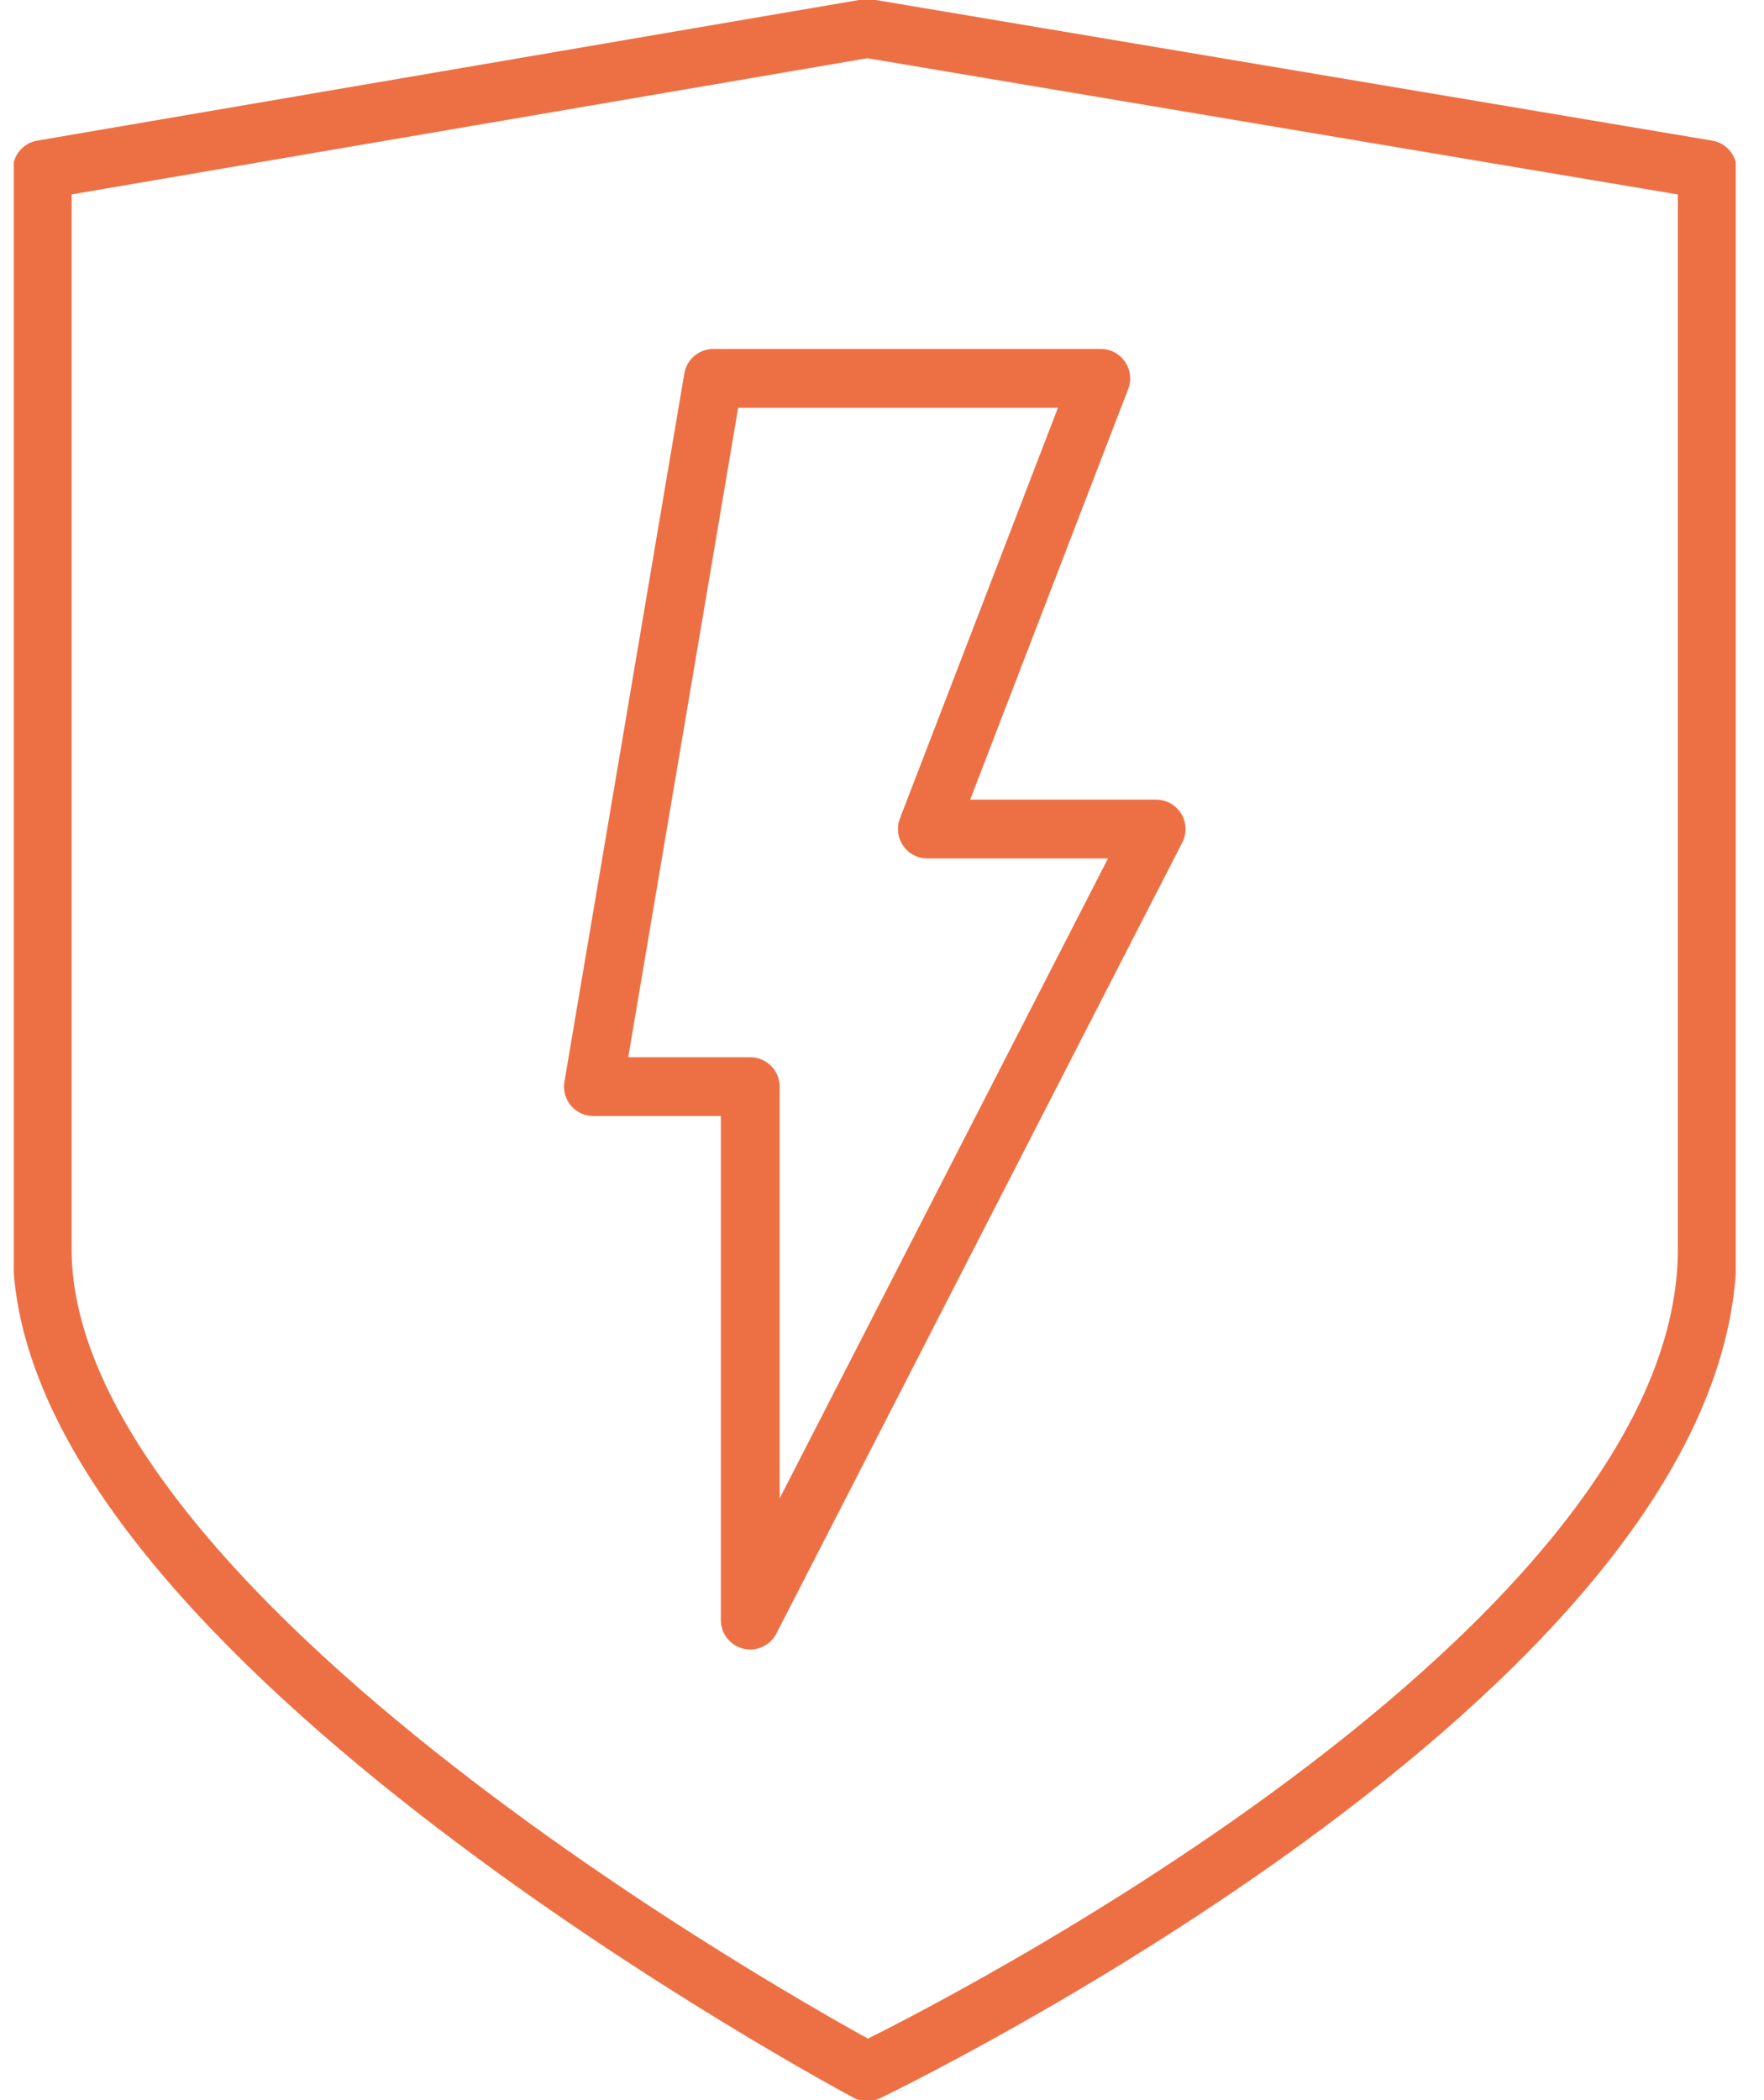
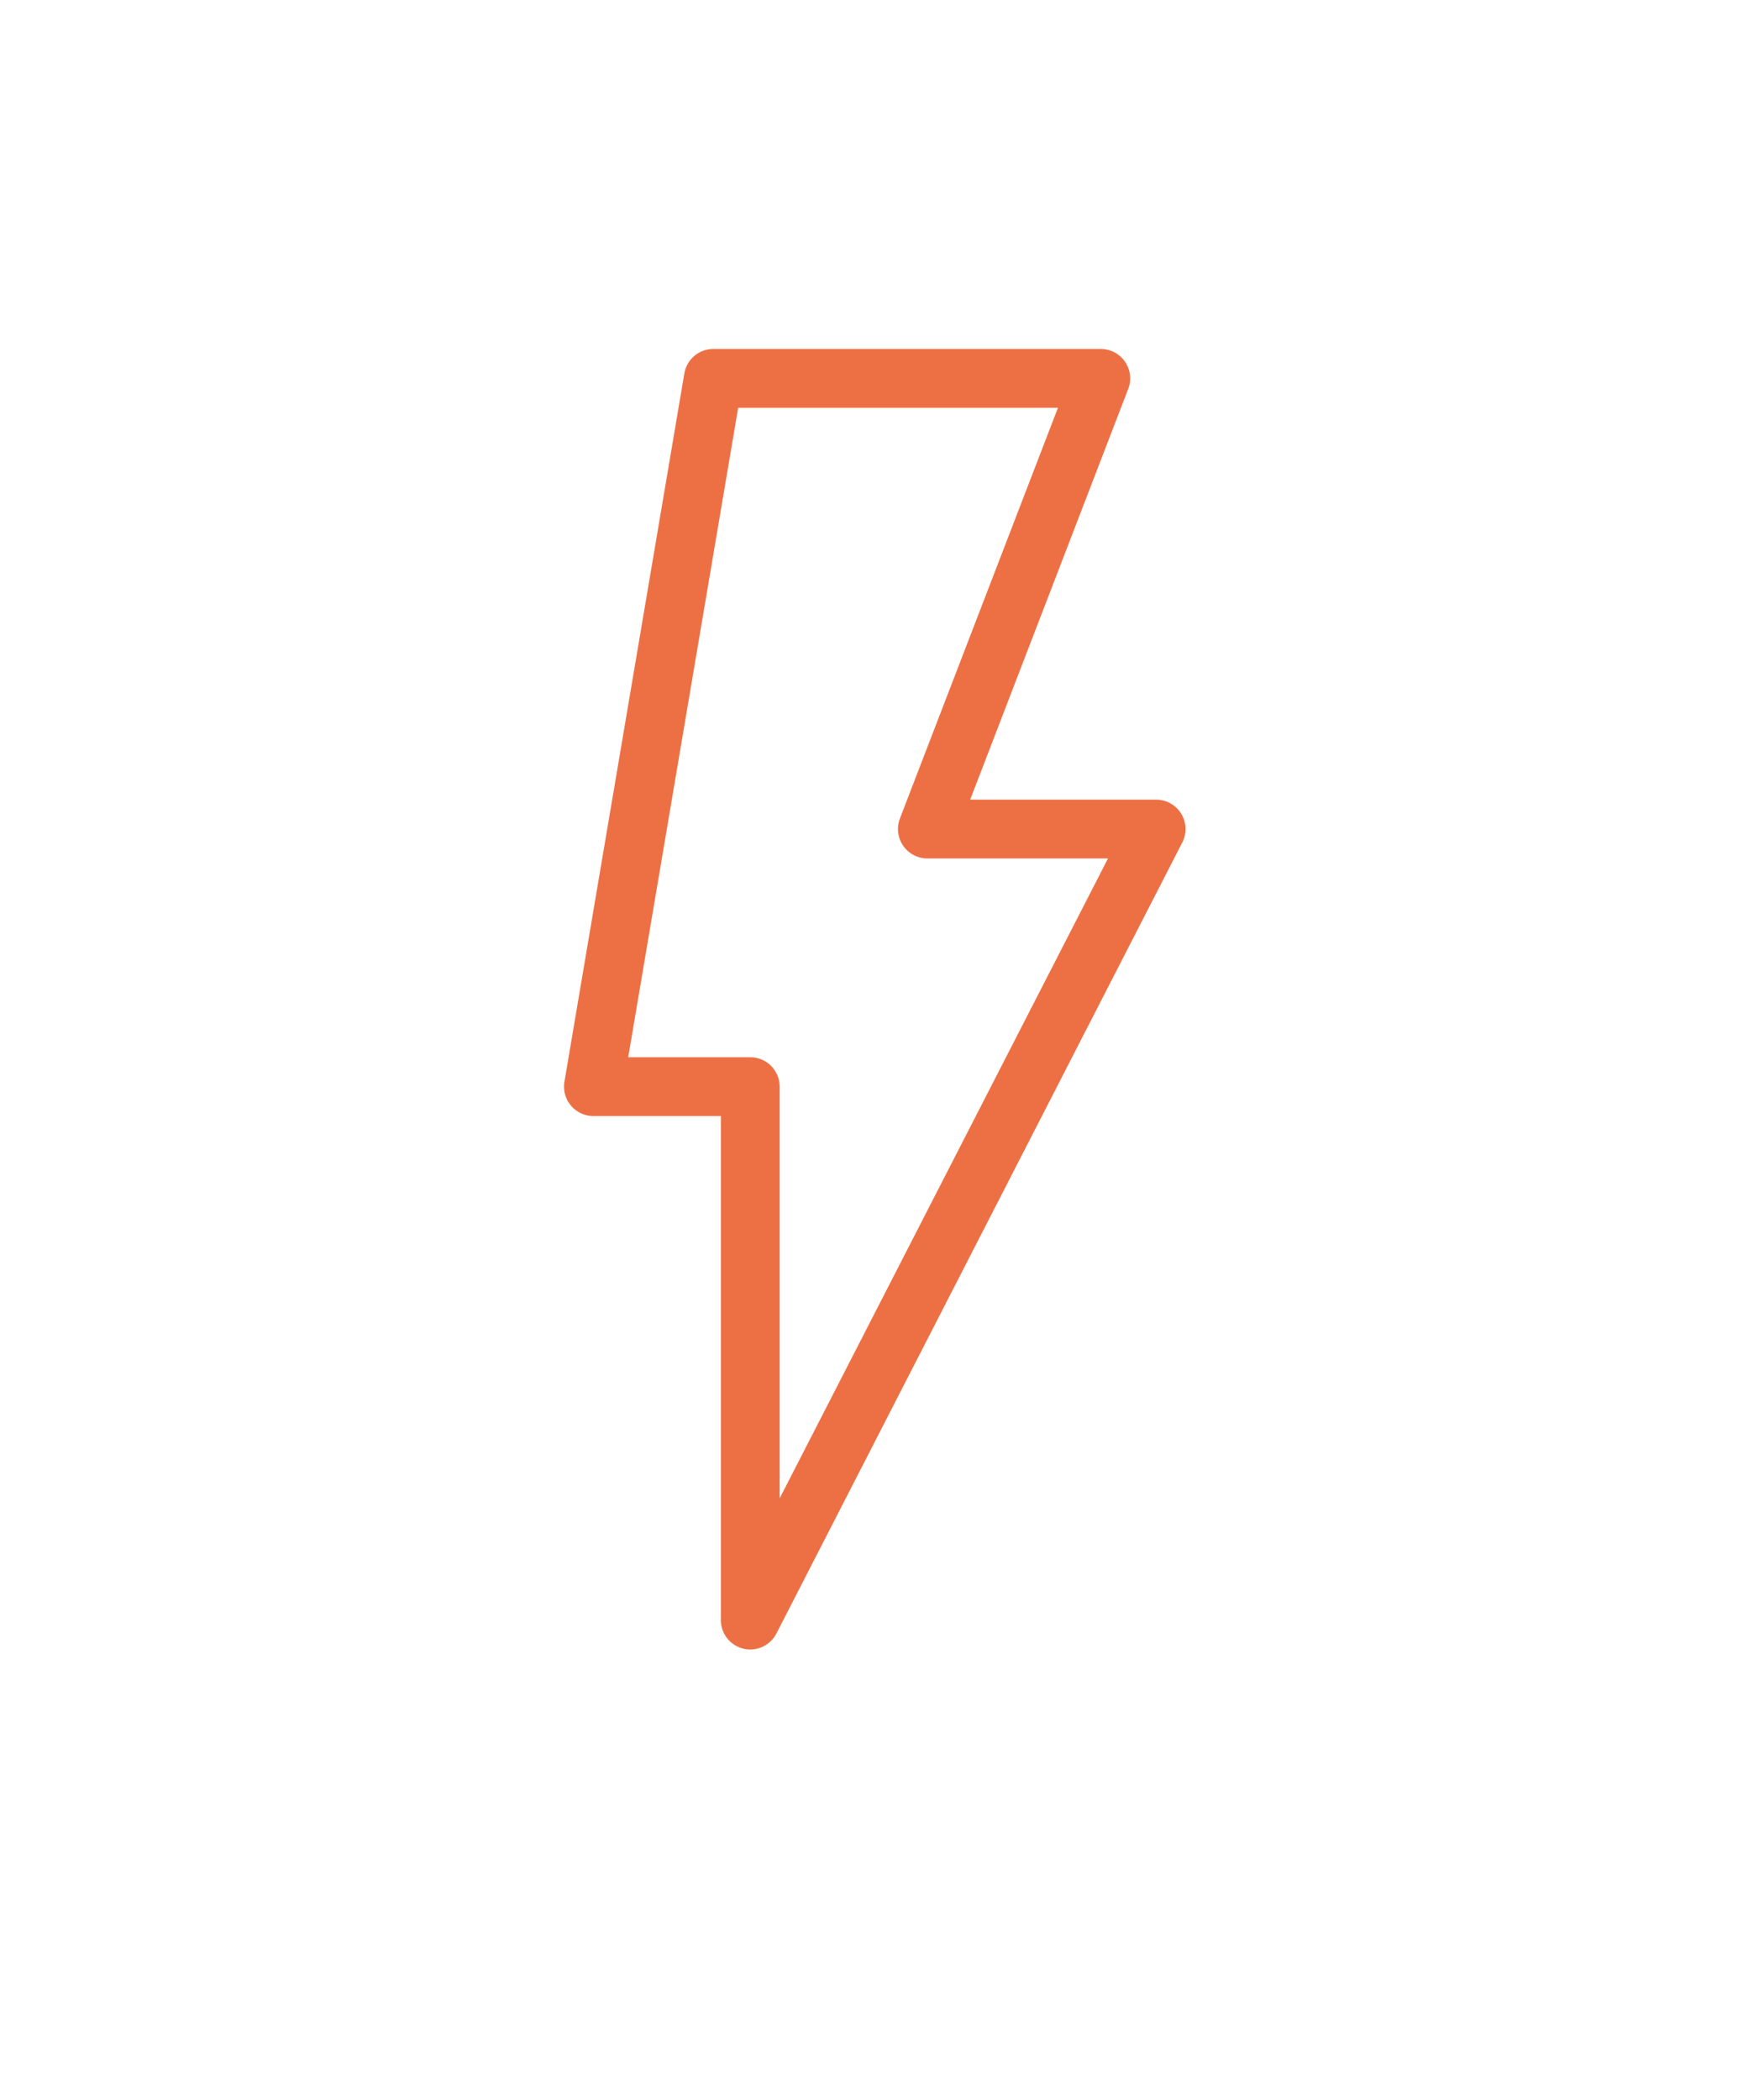
<svg xmlns="http://www.w3.org/2000/svg" width="42" height="50" viewBox="0 0 42 50" fill="none">
  <g clip-path="url(#clip0_425_1285)">
-     <path d="M40.649 29.74C40.649 39.735 20.65 49.324 20.65 49.324C20.65 49.324 1.005 38.867 1.005 29.74V4.038L20.65 0.676L40.649 4.038V29.74Z" stroke="#ED7044" stroke-width="1.4" stroke-linecap="round" stroke-linejoin="round" />
    <path d="M26.209 9.008H16.984L14.129 25.871H17.863V38.571L27.527 19.738H22.08L26.209 9.008Z" stroke="#ED7044" stroke-width="1.4" stroke-linecap="round" stroke-linejoin="round" />
  </g>
  <defs>
    <clipPath id="clip0_425_1285">
      <rect width="41" height="50" fill="white" transform="translate(0.327)" />
    </clipPath>
  </defs>
</svg>